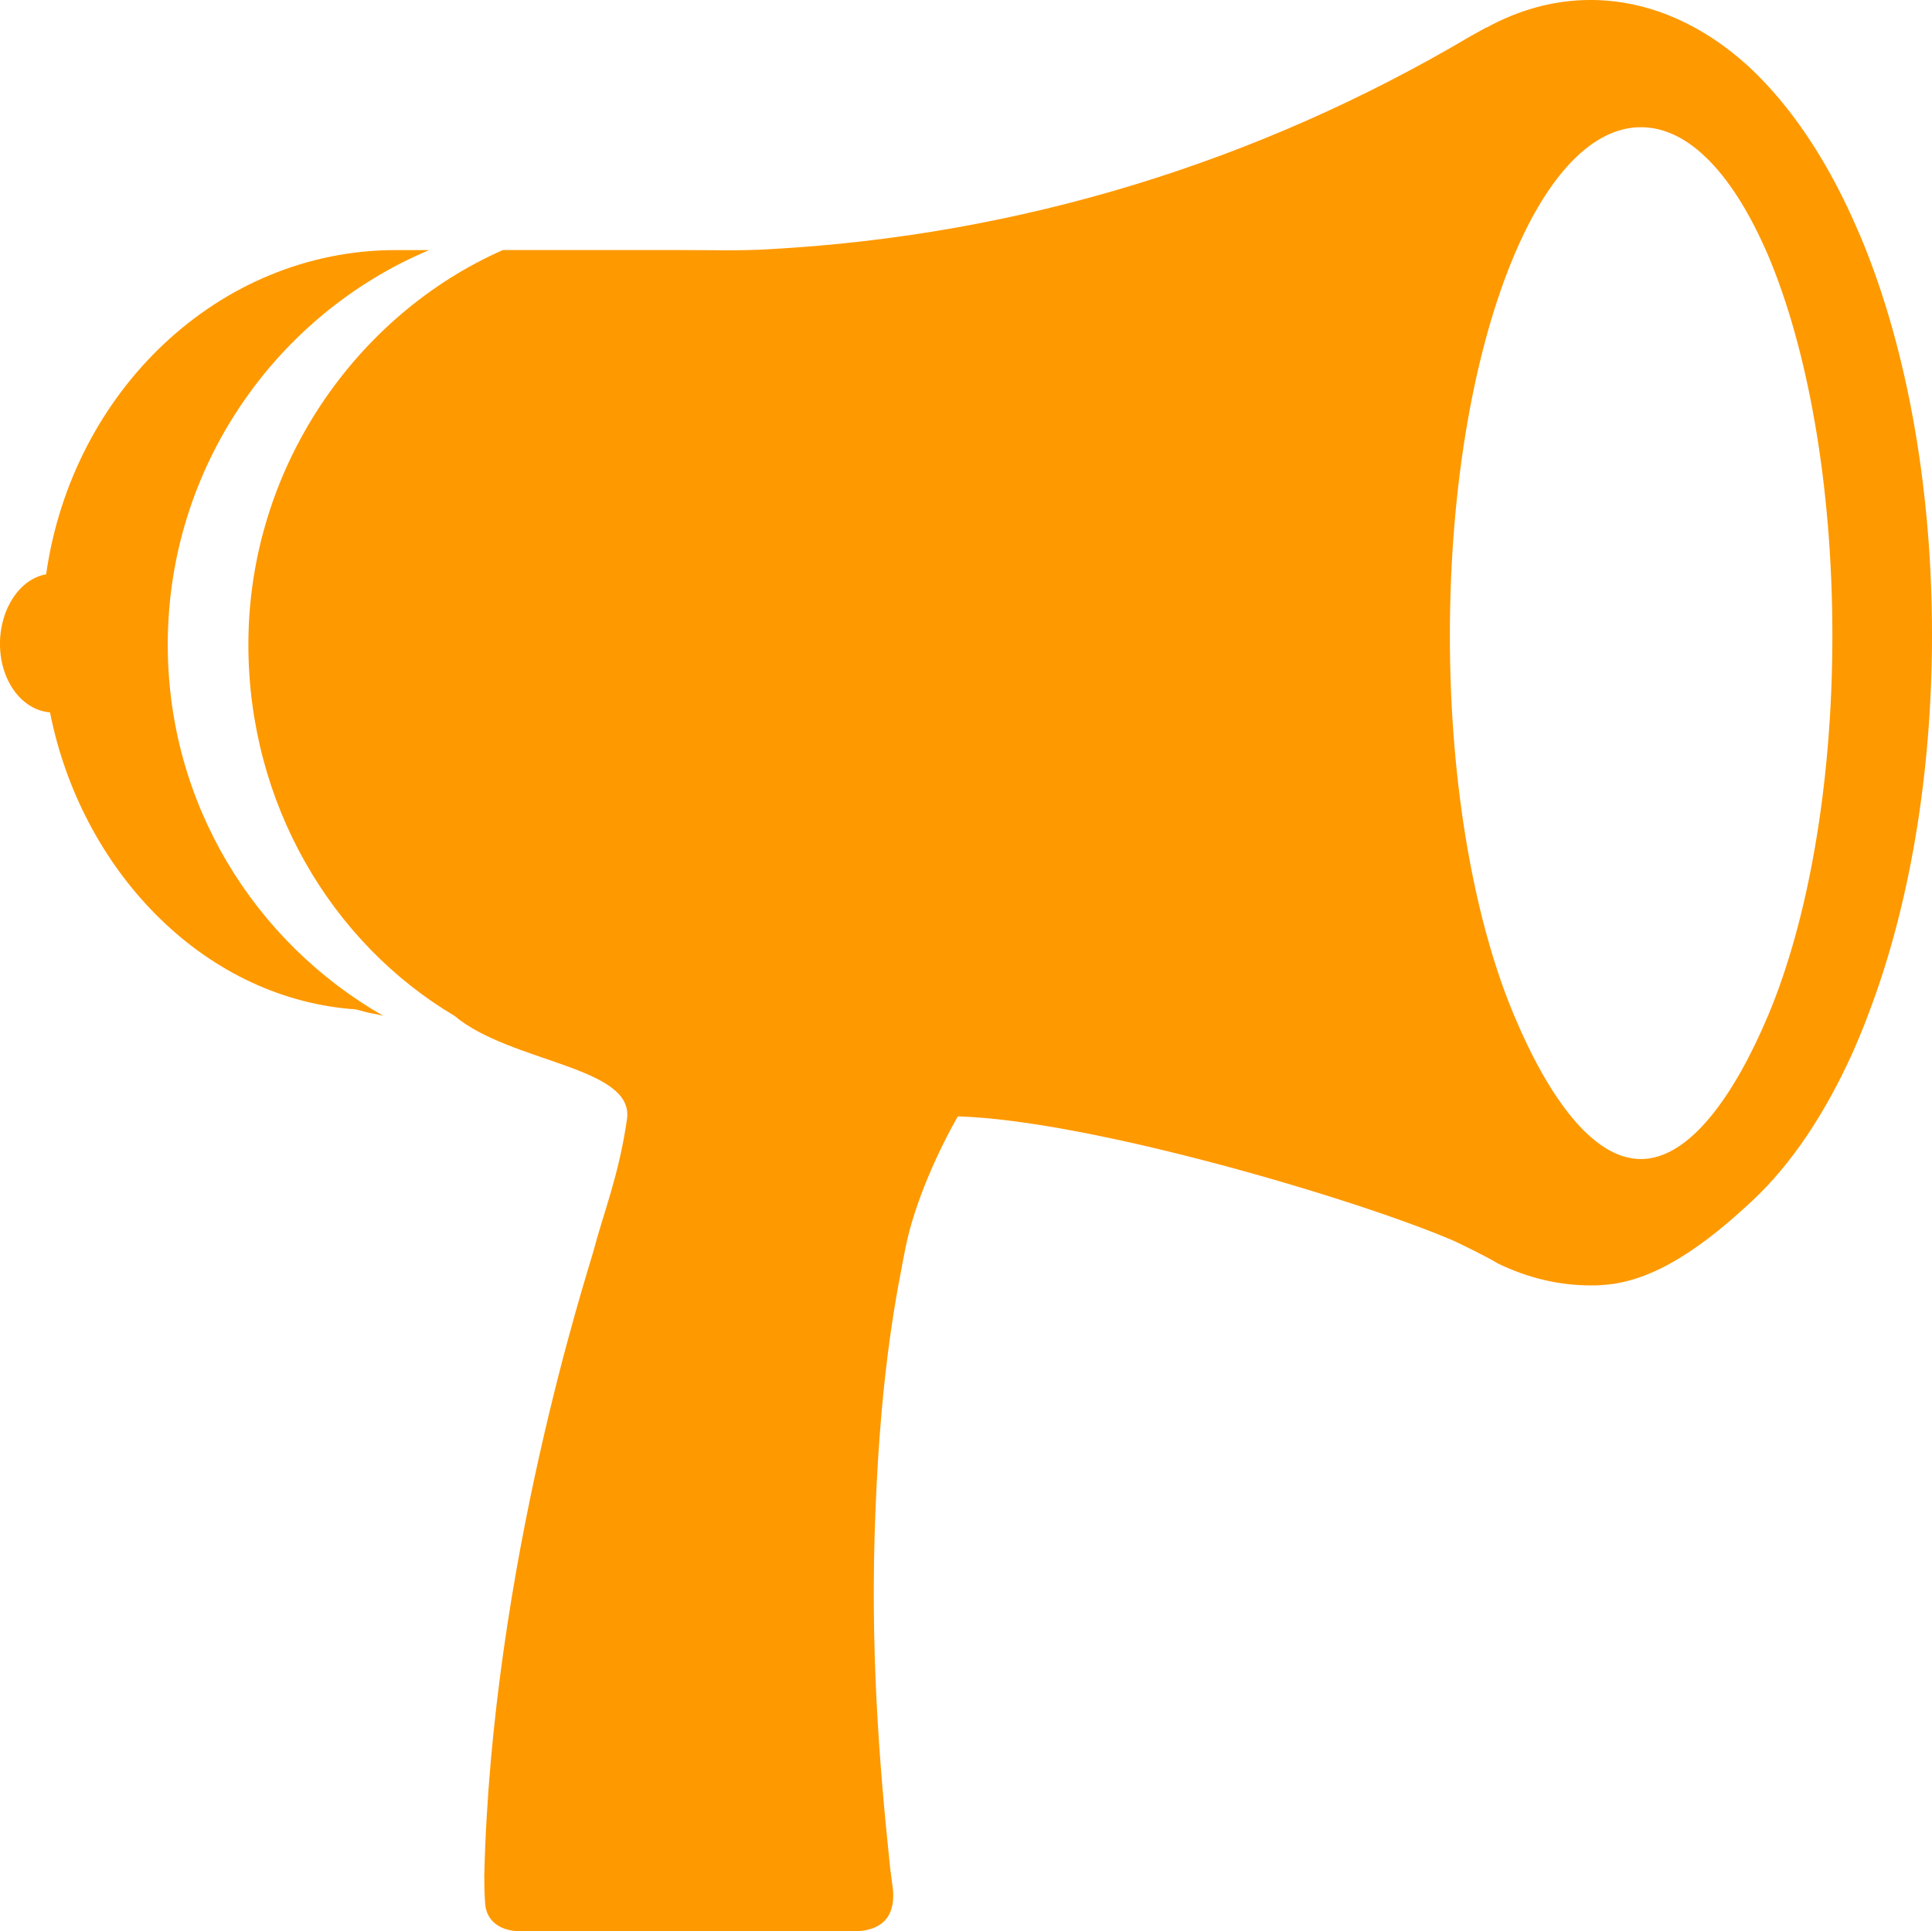
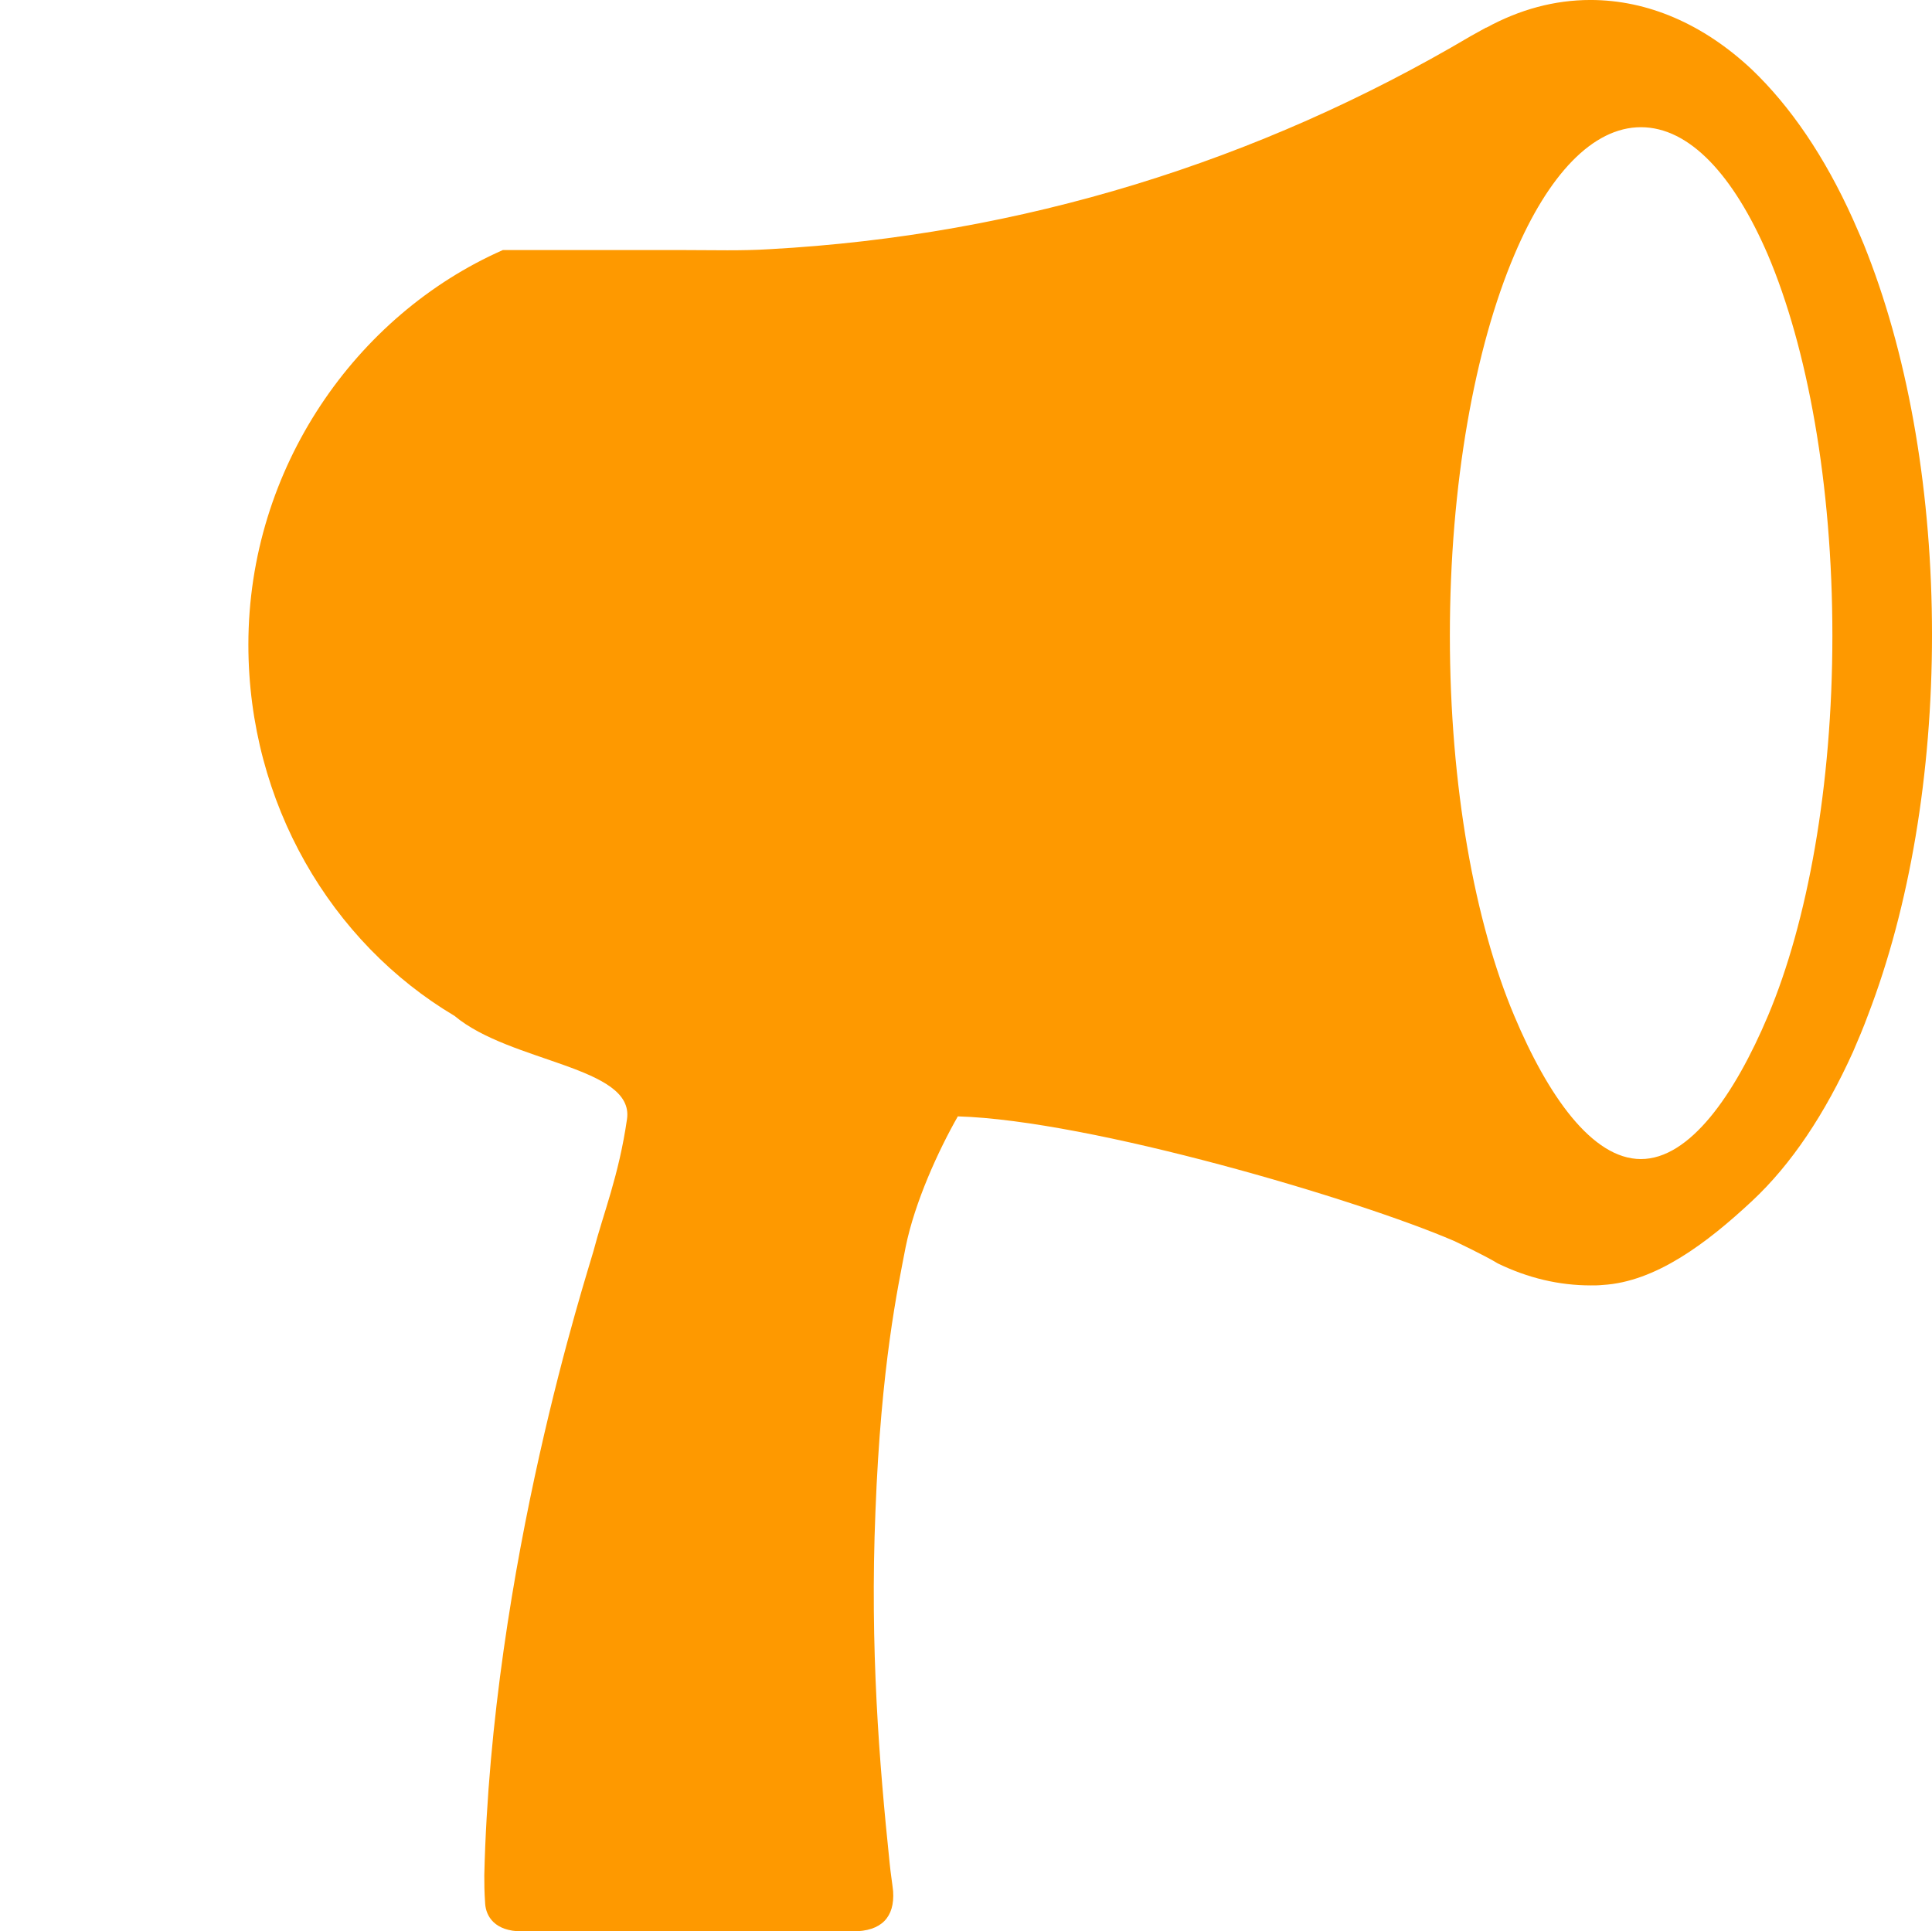
<svg xmlns="http://www.w3.org/2000/svg" version="1.1" id="Layer_1" x="0px" y="0px" width="100px" height="99.978px" viewBox="206 379.923 100 99.978" enable-background="new 206 379.923 100 99.978" xml:space="preserve">
  <g>
-     <path fill="#FE9900" d="M214.683,413.293c0-9.151,5.58-17.076,13.527-20.424h-1.719c-9.174,0-16.764,7.321-18.103,16.786   c-1.339,0.223-2.389,1.763-2.389,3.593c0,1.92,1.138,3.438,2.589,3.55c1.607,8.125,7.835,14.688,15.558,15.356h0.022   c0.313,0,0.625,0.135,0.938,0.201c0.246,0.045,0.491,0.09,0.737,0.156C219.169,428.695,214.683,421.529,214.683,413.293z" />
    <path fill="#FE9900" d="M302.674,393.092c-0.245-0.646-0.513-1.25-0.781-1.853c-1.451-3.214-3.214-5.803-5.223-7.723   c-2.5-2.344-5.38-3.594-8.349-3.594c-1.853,0-3.66,0.491-5.379,1.429c0,0,0,0-0.022,0c-0.268,0.156-0.536,0.29-0.804,0.446   c-10.938,6.473-23.236,10.313-36.295,11.026c-1.451,0.09-2.902,0.045-4.353,0.045h-9.442c-7.589,3.348-13.17,11.272-13.17,20.424   c0,8.215,4.286,15.425,10.67,19.219c2.902,2.434,9.308,2.611,8.929,5.335c-0.424,2.946-1.228,4.889-1.741,6.853   c-0.291,1.071-5.268,16.272-5.647,32.3c0,0.446,0,0.825,0.045,1.473c0.044,0.647,0.491,1.429,1.897,1.429h17.143   c1.473,0,2.165-0.736,2.076-2.076c-0.044-0.424-0.134-0.96-0.179-1.451c-0.536-5.156-1.026-11.115-0.736-18.214   c0.29-7.589,1.161-11.585,1.563-13.683c0.469-2.322,1.696-5,2.701-6.764c6.875,0.201,20.736,4.308,25.691,6.451   c0,0,1.607,0.759,2.255,1.16c1.563,0.759,3.17,1.139,4.821,1.139c0.201,0,0.401,0,0.603-0.022c2.746-0.156,5.402-2.165,7.746-4.353   c2.031-1.897,3.771-4.509,5.223-7.724c0.269-0.625,0.536-1.25,0.781-1.919c2.143-5.581,3.304-12.479,3.304-19.665   C306,405.592,304.839,398.673,302.674,393.092z M297.518,432.489c-1.741,4.13-4.063,7.434-6.585,7.434   c-2.521,0-4.821-3.281-6.563-7.434c-2.031-4.821-3.325-11.853-3.325-19.665c0-7.856,1.294-14.91,3.348-19.732   c1.741-4.106,4.04-6.584,6.54-6.584c2.522,0,4.8,2.5,6.563,6.584c2.053,4.822,3.348,11.876,3.348,19.732   C300.844,420.637,299.549,427.668,297.518,432.489z" />
  </g>
</svg>